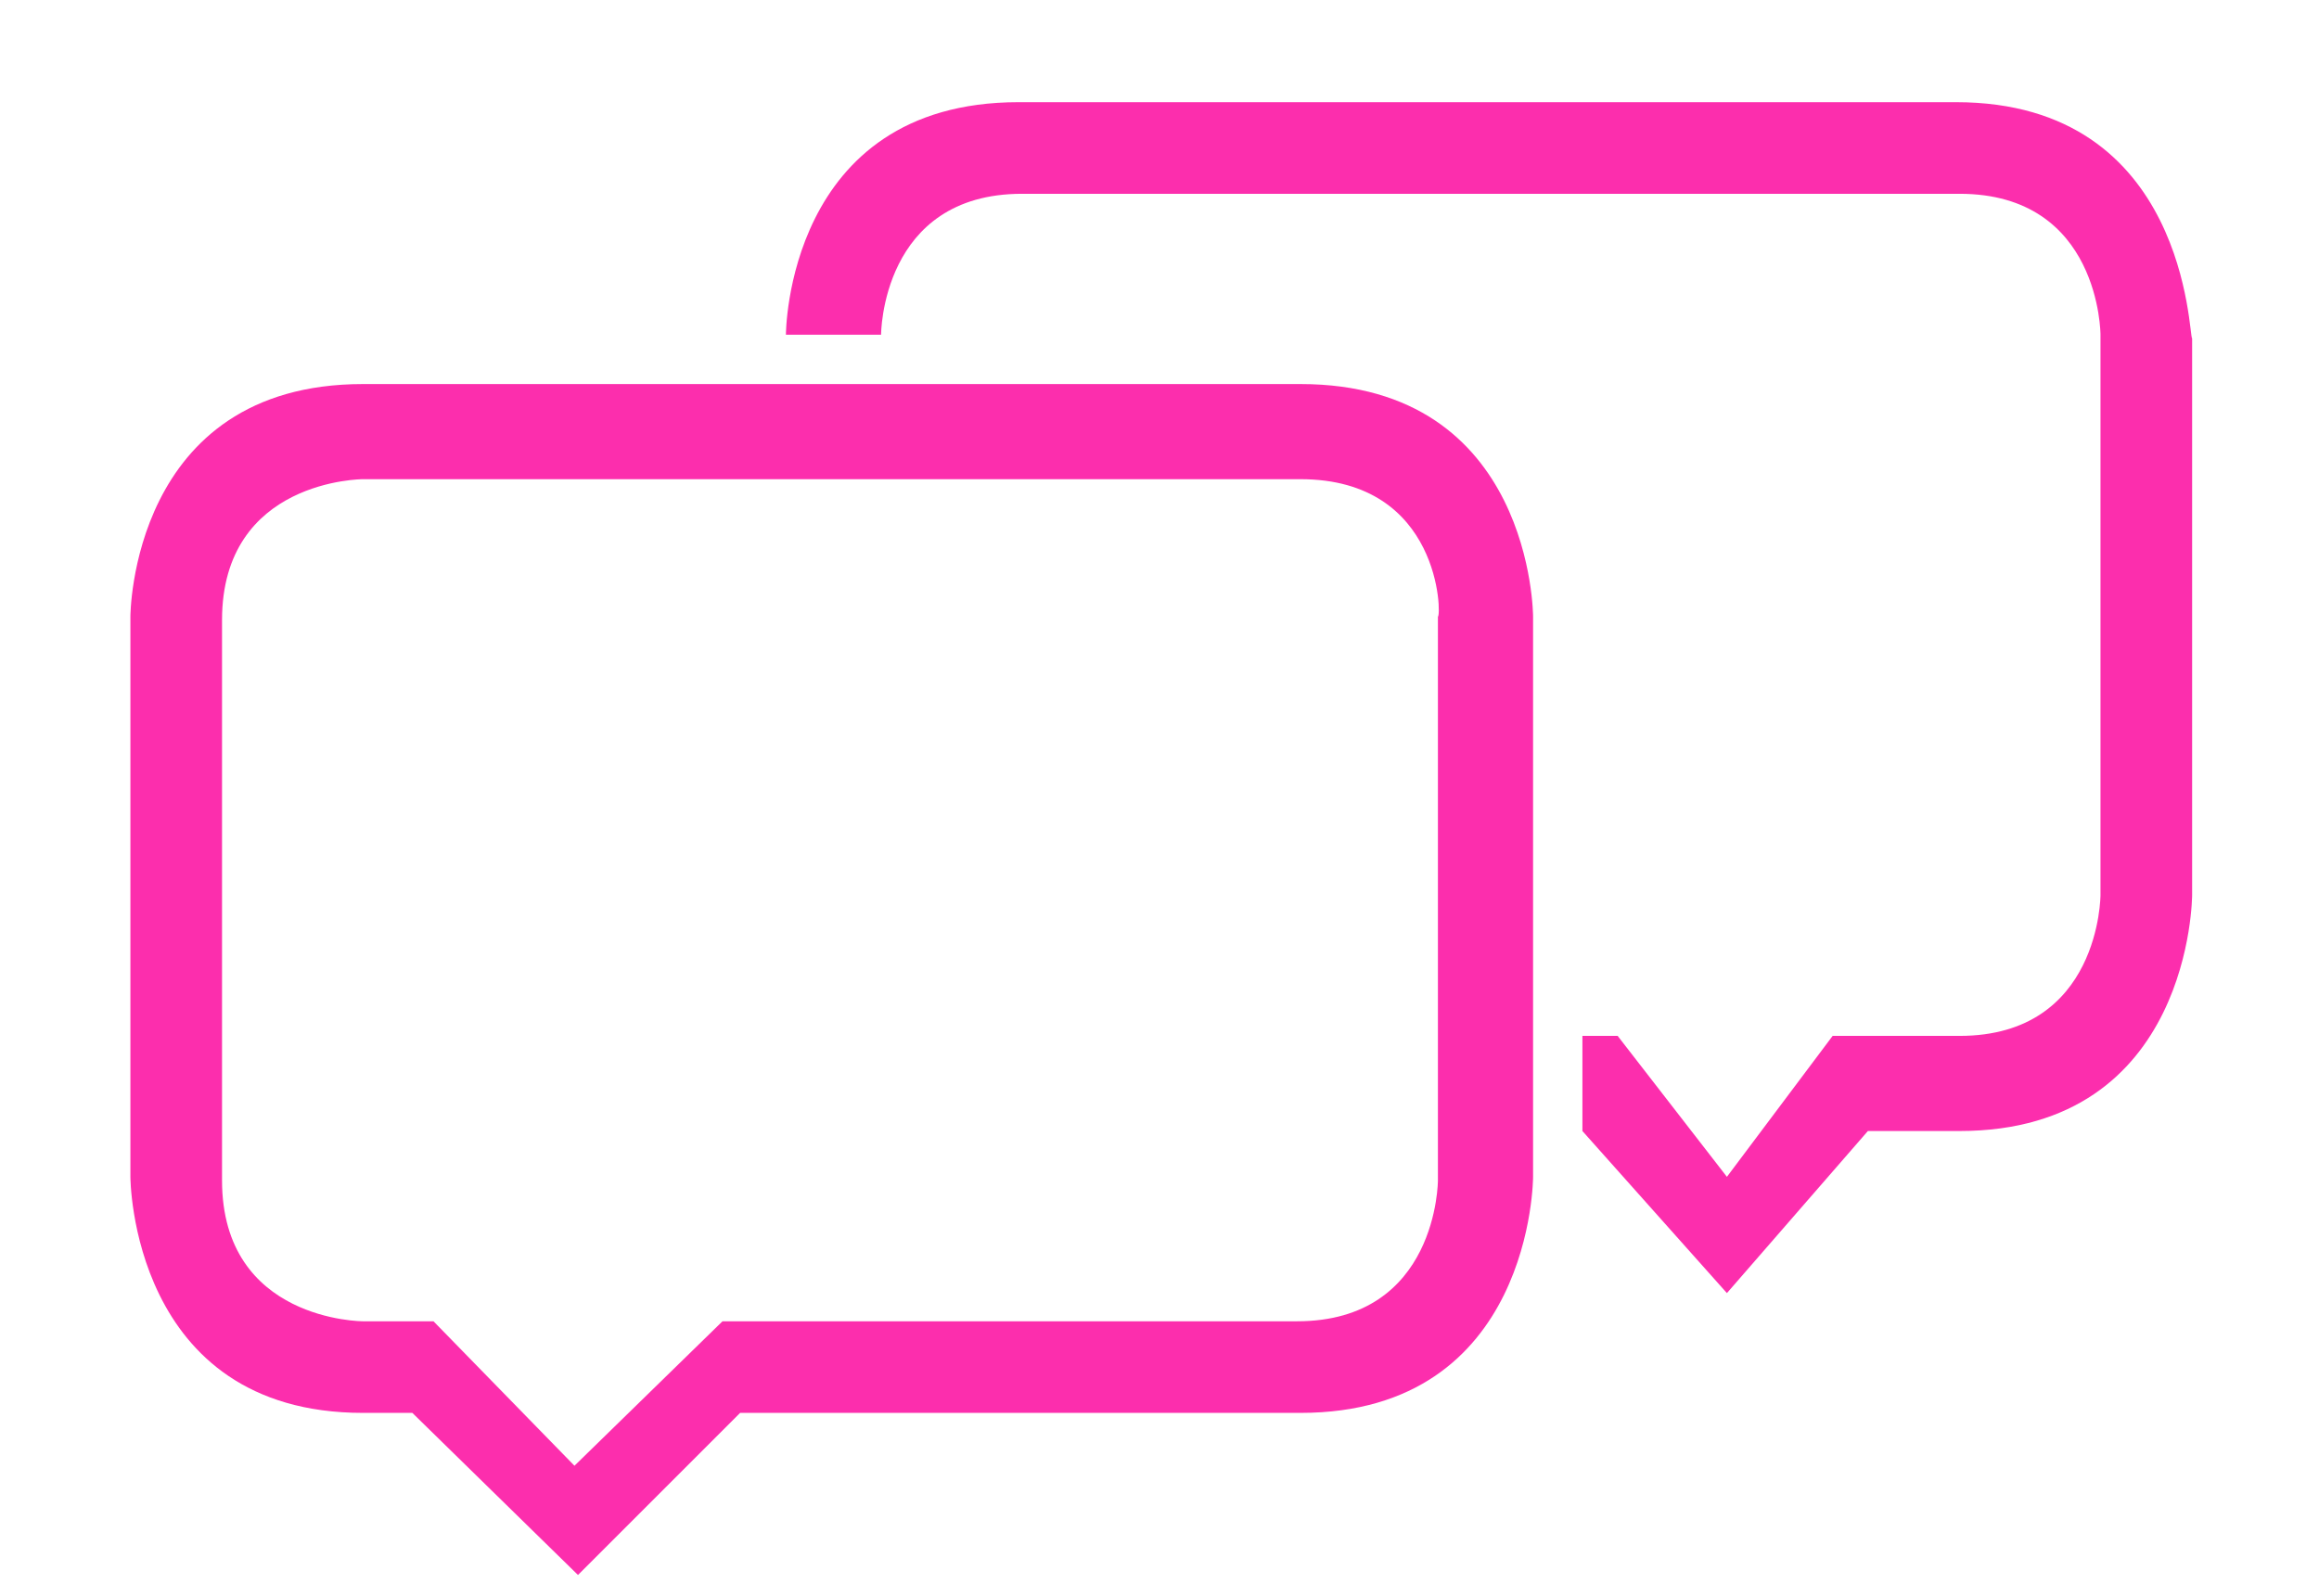
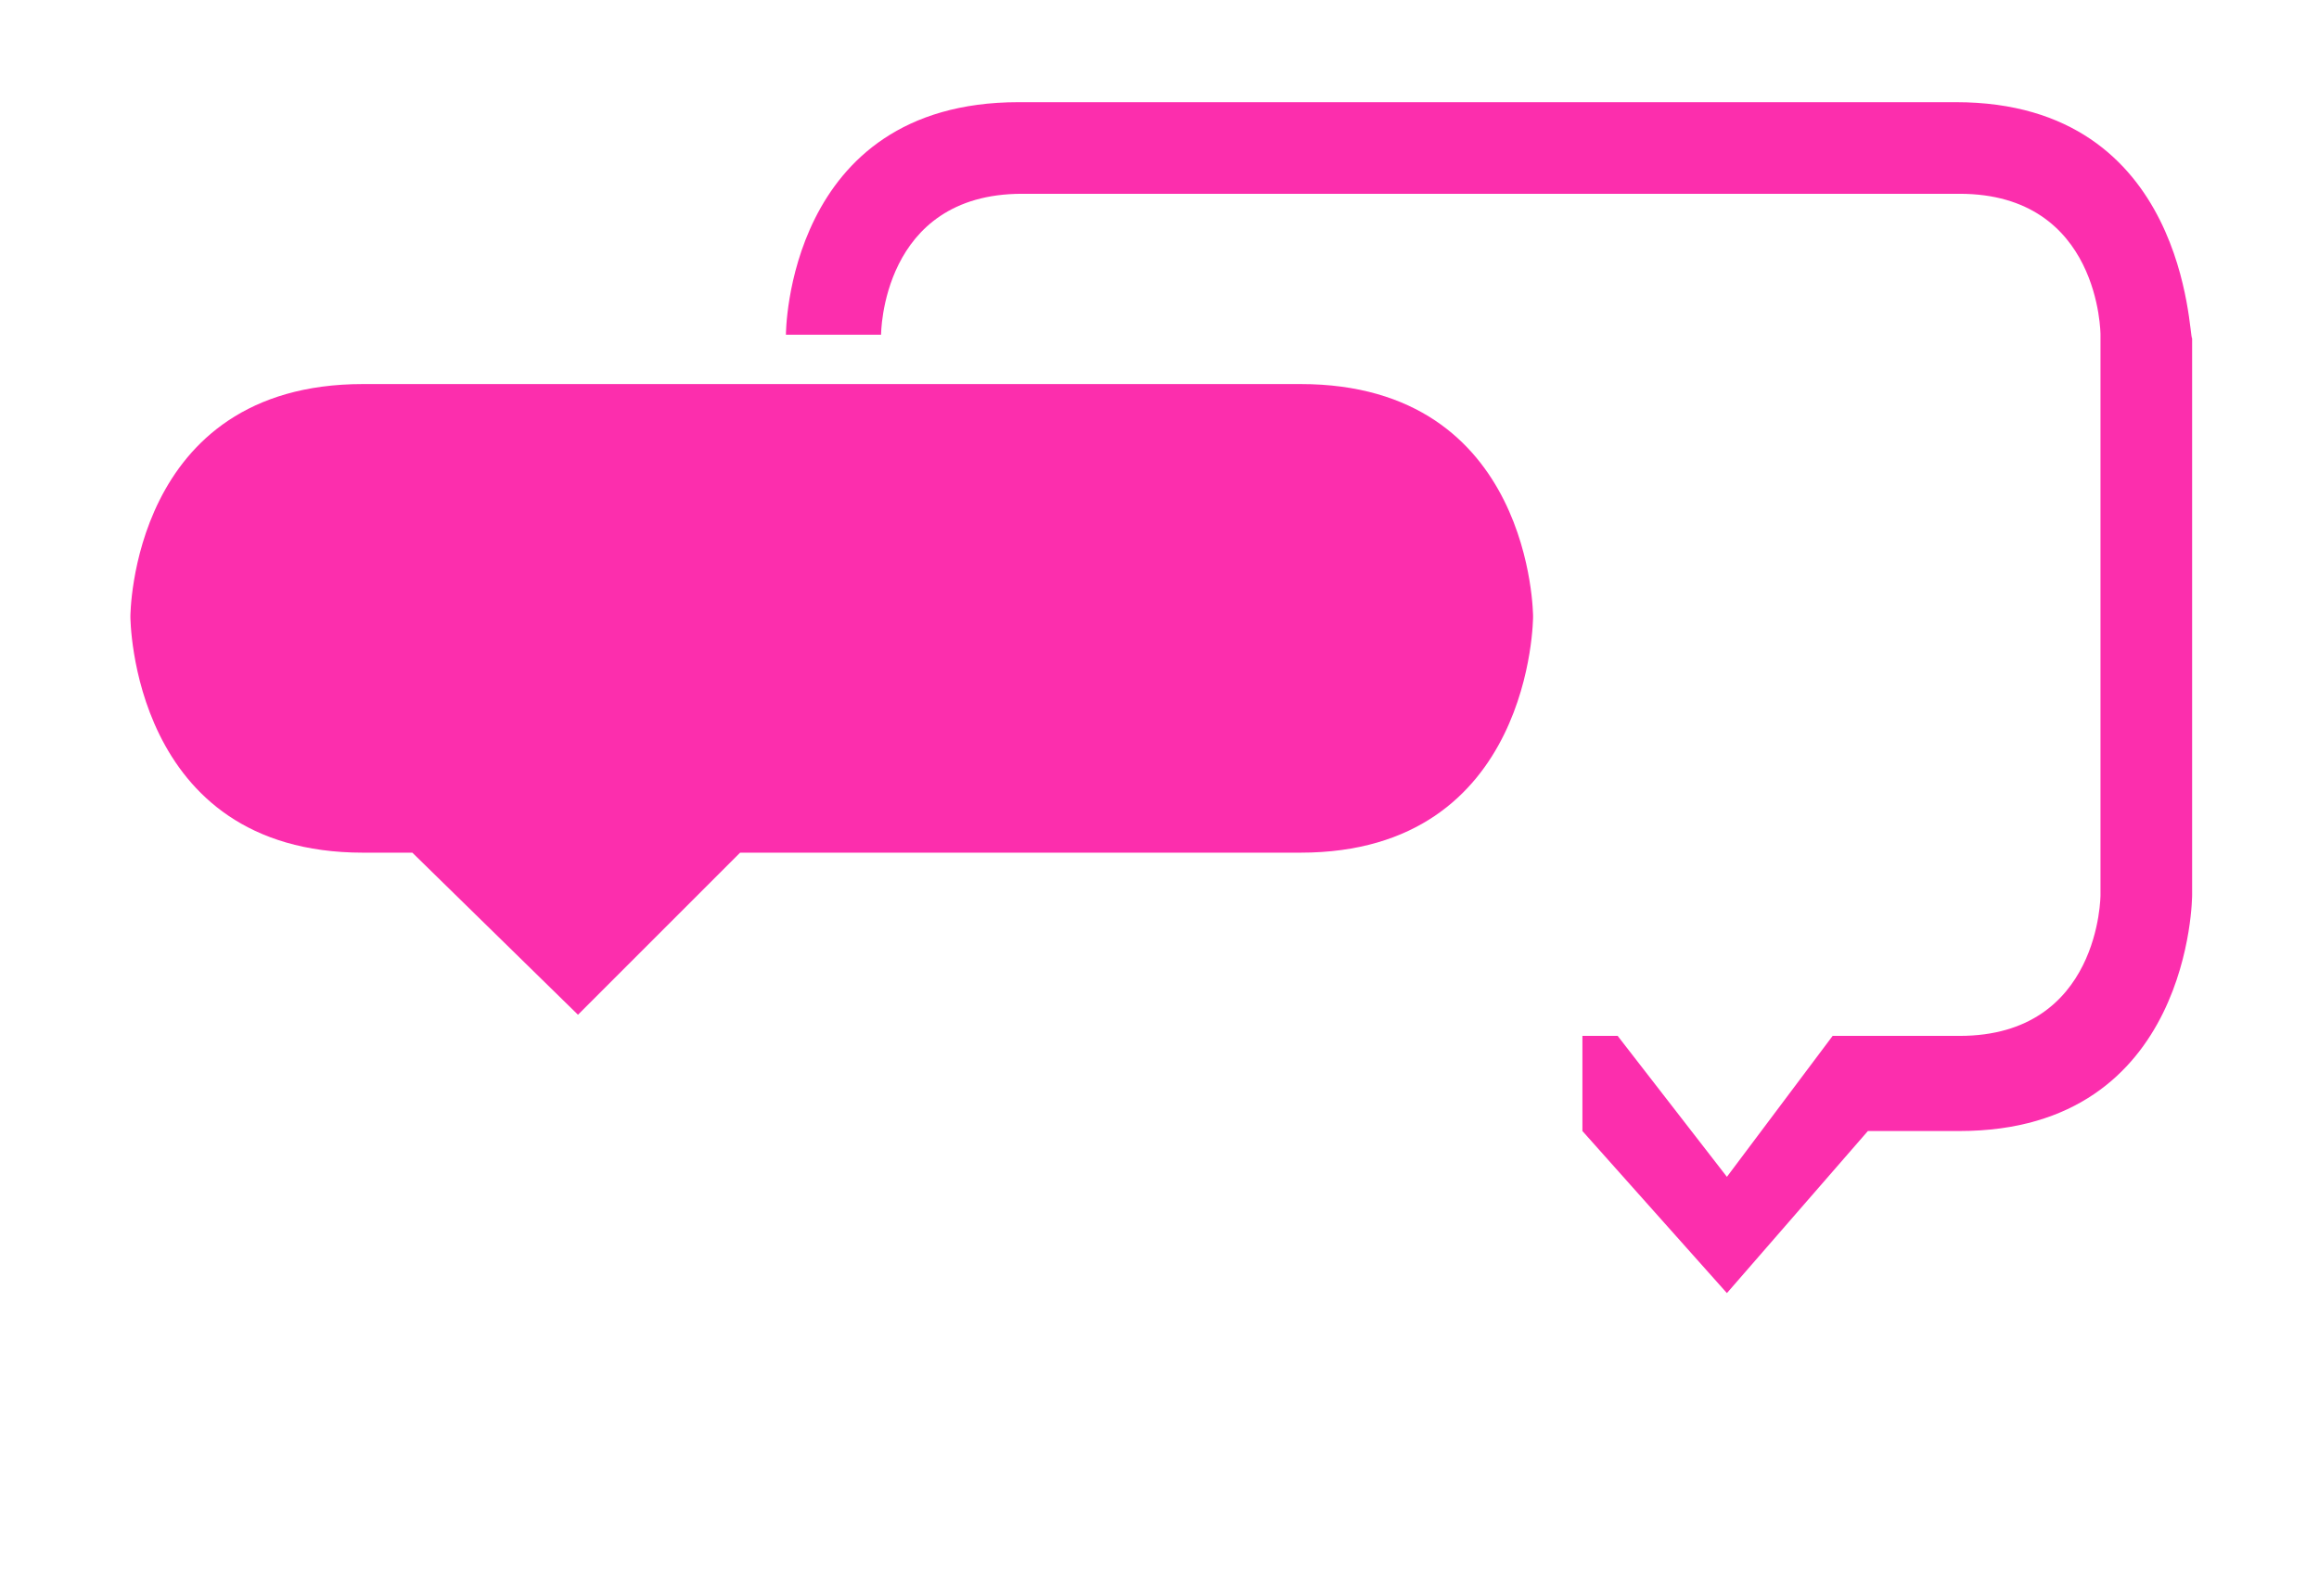
<svg xmlns="http://www.w3.org/2000/svg" version="1.1" id="circle_check" x="0px" y="0px" width="65.8px" height="45.3px" viewBox="0 0 65.8 45.3" style="enable-background:new 0 0 65.8 45.3;" xml:space="preserve">
  <style type="text/css">
	.st0{fill:#FFFFFF;}
	.st1{fill:#FC2EAD;}
</style>
-   <rect class="st0" width="65.8" height="45.3" />
  <g id="slice" transform="translate(215, 119)">
</g>
  <g>
-     <path class="st1" d="M36.9,10.9H10.3c-6.6,0-6.6,6.6-6.6,6.6v15.9c0,0,0,6.7,6.6,6.7h1.4l4.7,4.6l4.6-4.6h15.9   c6.6,0,6.6-6.7,6.6-6.7V17.5C43.5,17.5,43.5,10.9,36.9,10.9L36.9,10.9z" />
+     <path class="st1" d="M36.9,10.9H10.3c-6.6,0-6.6,6.6-6.6,6.6c0,0,0,6.7,6.6,6.7h1.4l4.7,4.6l4.6-4.6h15.9   c6.6,0,6.6-6.7,6.6-6.7V17.5C43.5,17.5,43.5,10.9,36.9,10.9L36.9,10.9z" />
    <path class="st1" d="M55.5,2.9H28.9c-6.6,0-6.6,6.6-6.6,6.6l2.7,0c0,0,0-4,4-4h26.6c4,0,4,4,4,4v15.9c0,0,0,4-4,4h-3.6l-3,4l-3.1-4   h-1v2.7l4.1,4.6l4-4.6h2.6c6.6,0,6.6-6.7,6.6-6.7V9.6C62.1,9.6,62.1,2.9,55.5,2.9L55.5,2.9z" />
-     <path class="st0" d="M36.9,13.6H10.3c0,0-4,0-4,4v15.9c0,4,4,4,4,4h2l4,4.1l4.2-4.1h16.3c4,0,4-4,4-4V17.5   C40.9,17.5,40.9,13.6,36.9,13.6L36.9,13.6z" />
  </g>
</svg>